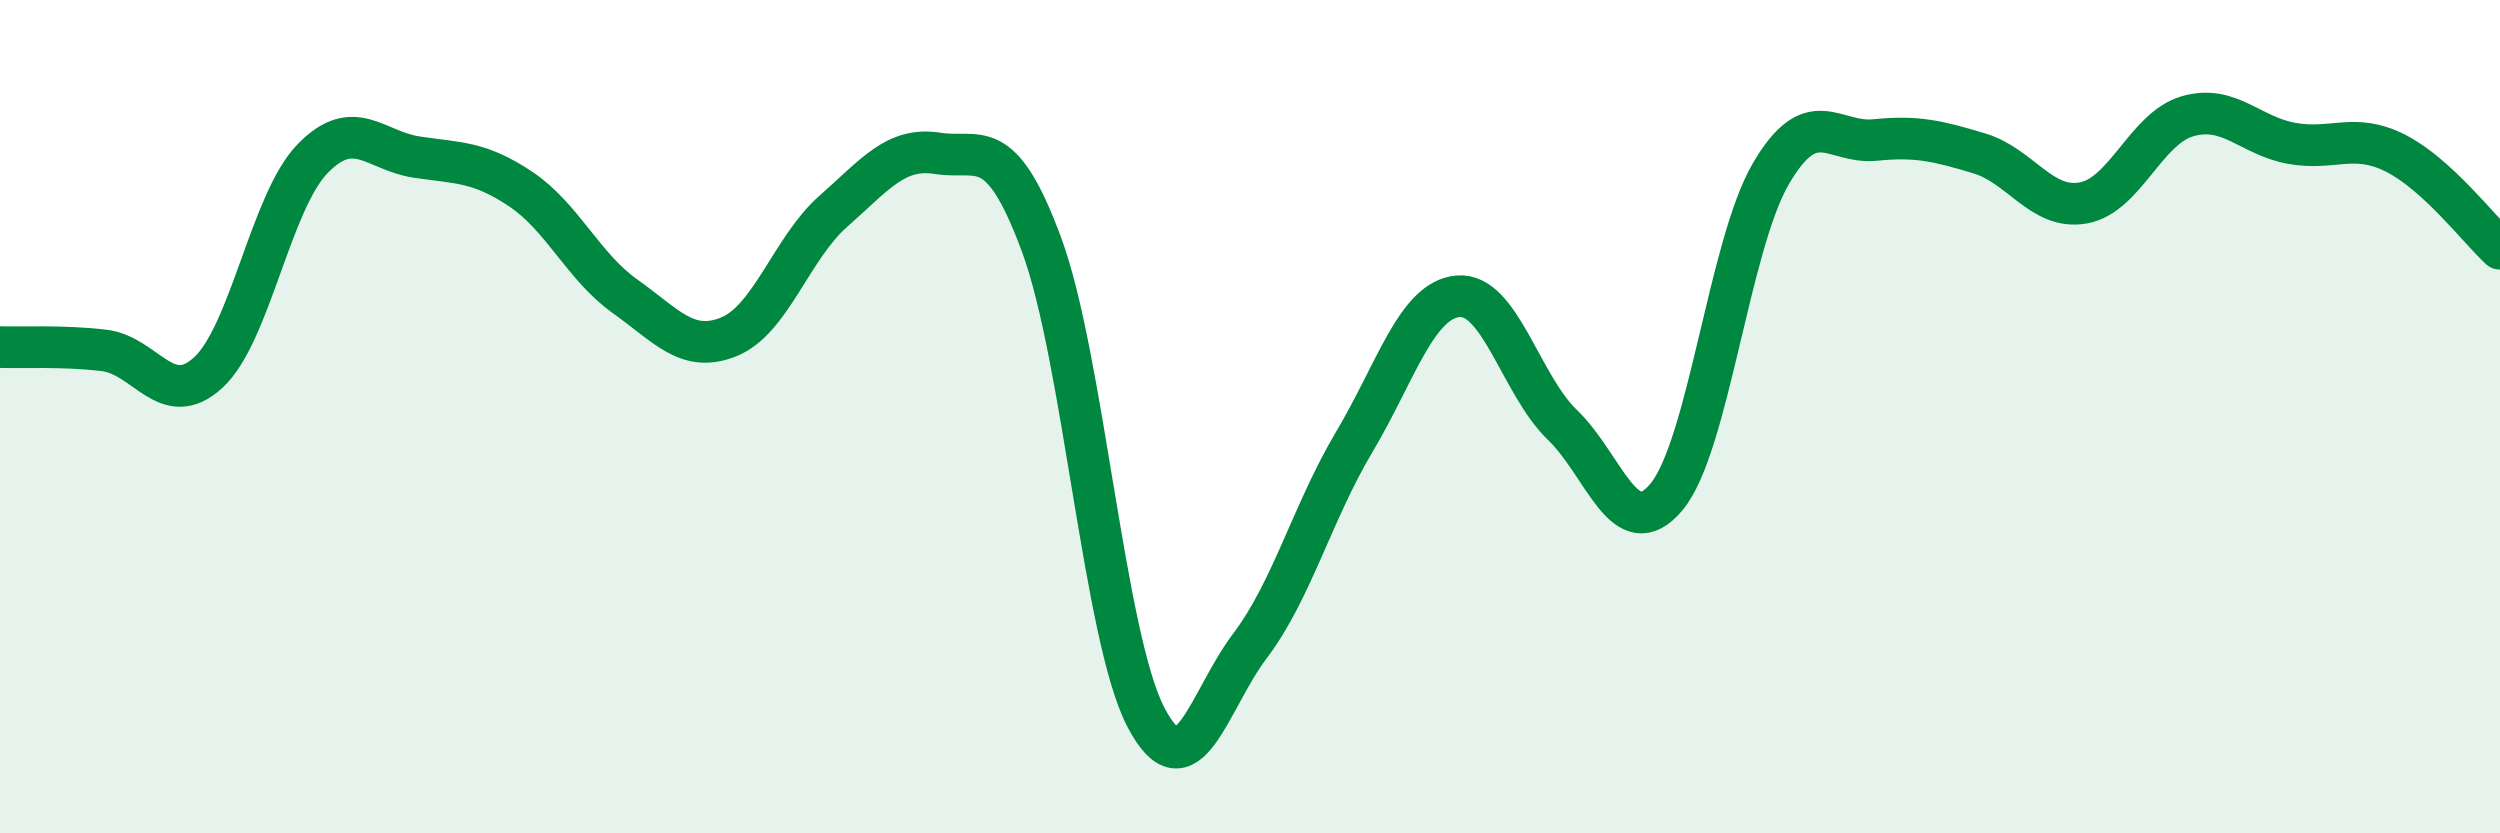
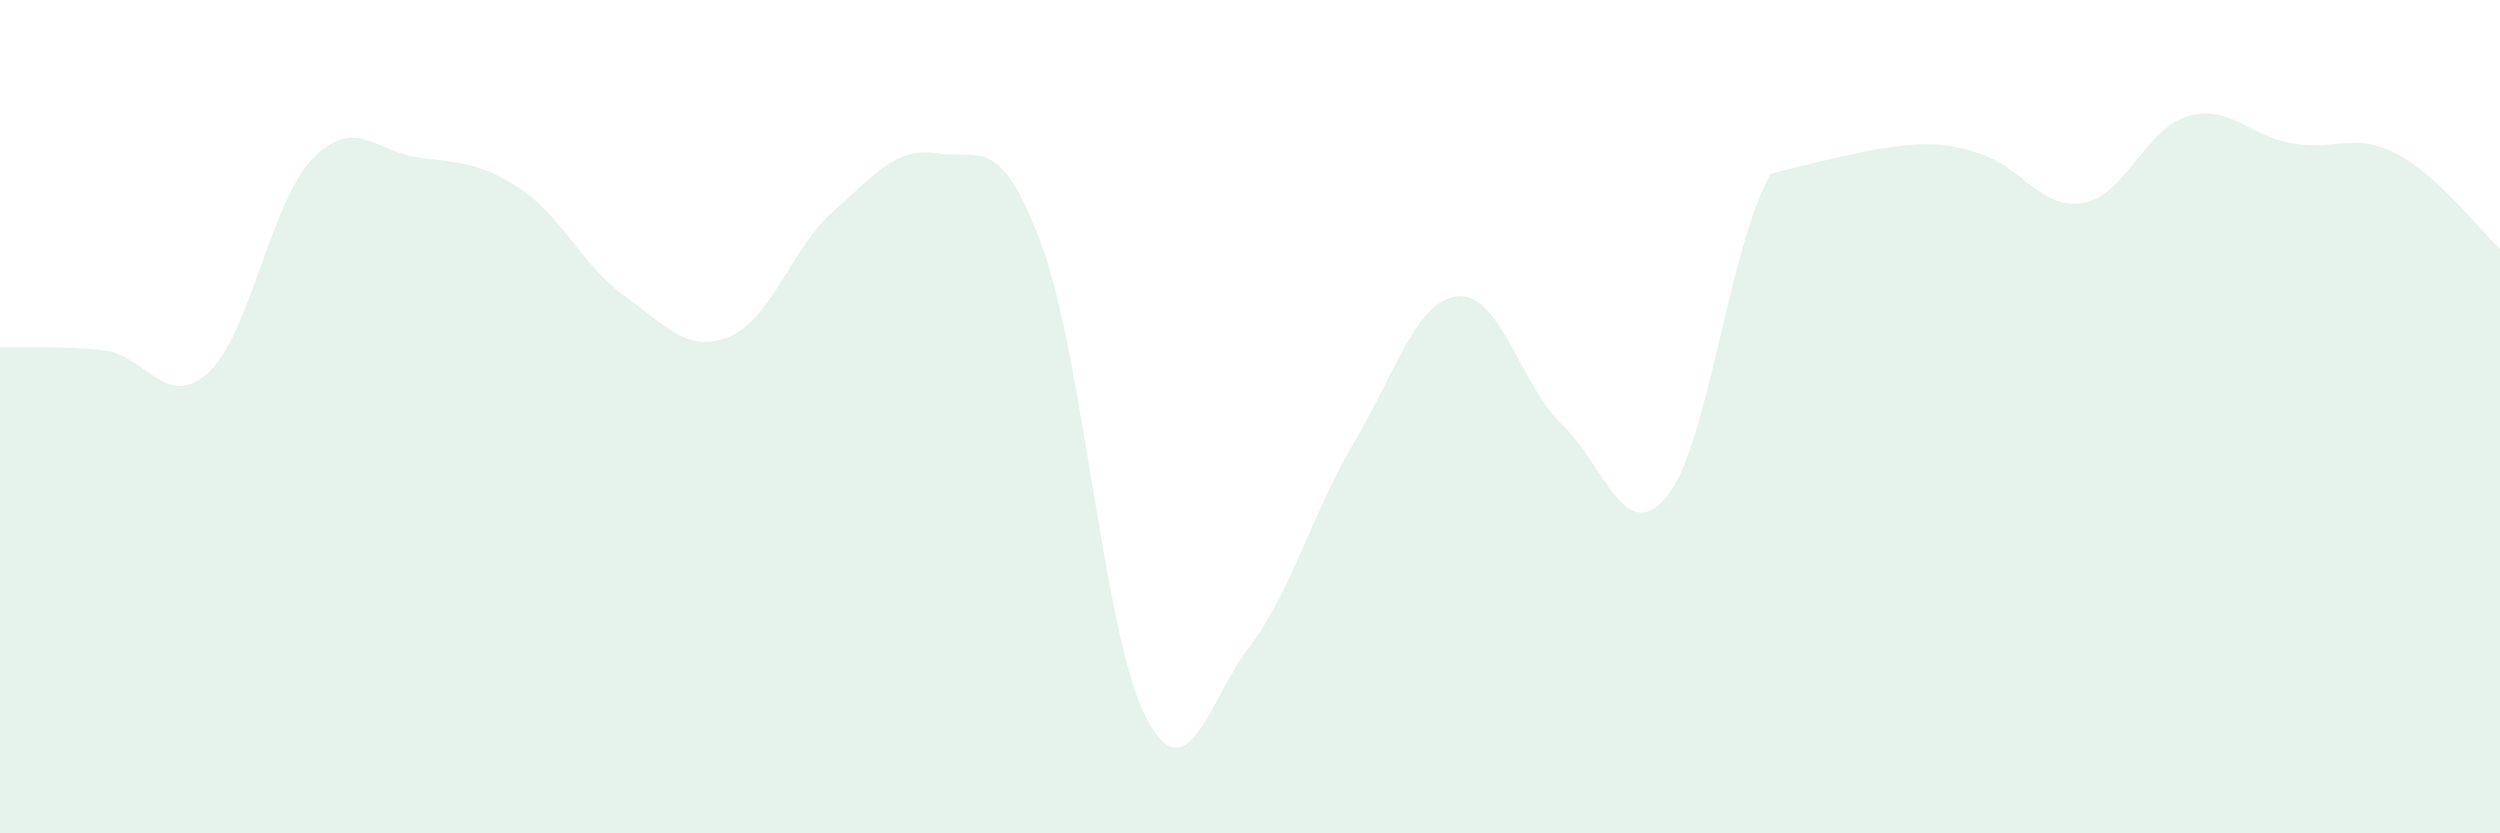
<svg xmlns="http://www.w3.org/2000/svg" width="60" height="20" viewBox="0 0 60 20">
-   <path d="M 0,8.33 C 0.5,8.35 1.5,8.29 2.5,8.41 C 3.5,8.53 4,9.86 5,8.94 C 6,8.02 6.5,4.84 7.5,3.81 C 8.5,2.78 9,3.62 10,3.77 C 11,3.92 11.5,3.87 12.5,4.54 C 13.5,5.21 14,6.4 15,7.11 C 16,7.82 16.5,8.49 17.5,8.08 C 18.5,7.67 19,5.95 20,5.07 C 21,4.19 21.5,3.52 22.5,3.68 C 23.5,3.84 24,3.17 25,5.88 C 26,8.59 26.5,15.29 27.5,17.21 C 28.5,19.13 29,16.82 30,15.5 C 31,14.18 31.5,12.29 32.5,10.61 C 33.5,8.93 34,7.19 35,7.11 C 36,7.03 36.5,9.24 37.5,10.2 C 38.5,11.16 39,13.13 40,11.92 C 41,10.71 41.5,5.88 42.5,4.17 C 43.5,2.46 44,3.46 45,3.36 C 46,3.26 46.5,3.38 47.5,3.68 C 48.5,3.98 49,5.05 50,4.87 C 51,4.69 51.5,3.08 52.5,2.79 C 53.5,2.5 54,3.26 55,3.44 C 56,3.62 56.5,3.17 57.5,3.68 C 58.5,4.19 59.5,5.51 60,5.97L60 20L0 20Z" fill="#008740" opacity="0.1" stroke-linecap="round" stroke-linejoin="round" />
-   <path d="M 0,8.33 C 0.5,8.35 1.5,8.29 2.5,8.41 C 3.5,8.53 4,9.86 5,8.94 C 6,8.02 6.5,4.84 7.5,3.81 C 8.5,2.78 9,3.62 10,3.77 C 11,3.92 11.5,3.87 12.5,4.54 C 13.5,5.21 14,6.4 15,7.11 C 16,7.82 16.5,8.49 17.5,8.08 C 18.5,7.67 19,5.95 20,5.07 C 21,4.19 21.5,3.52 22.5,3.68 C 23.5,3.84 24,3.17 25,5.88 C 26,8.59 26.5,15.29 27.5,17.21 C 28.5,19.13 29,16.82 30,15.5 C 31,14.18 31.5,12.29 32.5,10.61 C 33.5,8.93 34,7.19 35,7.11 C 36,7.03 36.5,9.24 37.5,10.2 C 38.5,11.16 39,13.13 40,11.92 C 41,10.71 41.5,5.88 42.5,4.17 C 43.5,2.46 44,3.46 45,3.36 C 46,3.26 46.5,3.38 47.5,3.68 C 48.5,3.98 49,5.05 50,4.87 C 51,4.69 51.5,3.08 52.5,2.79 C 53.5,2.5 54,3.26 55,3.44 C 56,3.62 56.5,3.17 57.5,3.68 C 58.5,4.19 59.5,5.51 60,5.97" stroke="#008740" stroke-width="1" fill="none" stroke-linecap="round" stroke-linejoin="round" />
+   <path d="M 0,8.33 C 0.5,8.35 1.5,8.29 2.5,8.41 C 3.5,8.53 4,9.86 5,8.94 C 6,8.02 6.5,4.84 7.5,3.81 C 8.5,2.78 9,3.62 10,3.77 C 11,3.92 11.5,3.87 12.5,4.54 C 13.5,5.21 14,6.4 15,7.11 C 16,7.82 16.5,8.49 17.5,8.08 C 18.5,7.67 19,5.95 20,5.07 C 21,4.19 21.5,3.52 22.5,3.68 C 23.5,3.84 24,3.17 25,5.88 C 26,8.59 26.5,15.29 27.5,17.21 C 28.5,19.13 29,16.82 30,15.5 C 31,14.18 31.5,12.29 32.5,10.61 C 33.5,8.93 34,7.19 35,7.11 C 36,7.03 36.5,9.24 37.5,10.2 C 38.5,11.16 39,13.13 40,11.92 C 41,10.71 41.5,5.88 42.5,4.17 C 46,3.26 46.5,3.38 47.5,3.68 C 48.5,3.98 49,5.05 50,4.87 C 51,4.69 51.5,3.08 52.5,2.79 C 53.5,2.5 54,3.26 55,3.44 C 56,3.62 56.5,3.17 57.5,3.68 C 58.5,4.19 59.5,5.51 60,5.97L60 20L0 20Z" fill="#008740" opacity="0.1" stroke-linecap="round" stroke-linejoin="round" />
</svg>